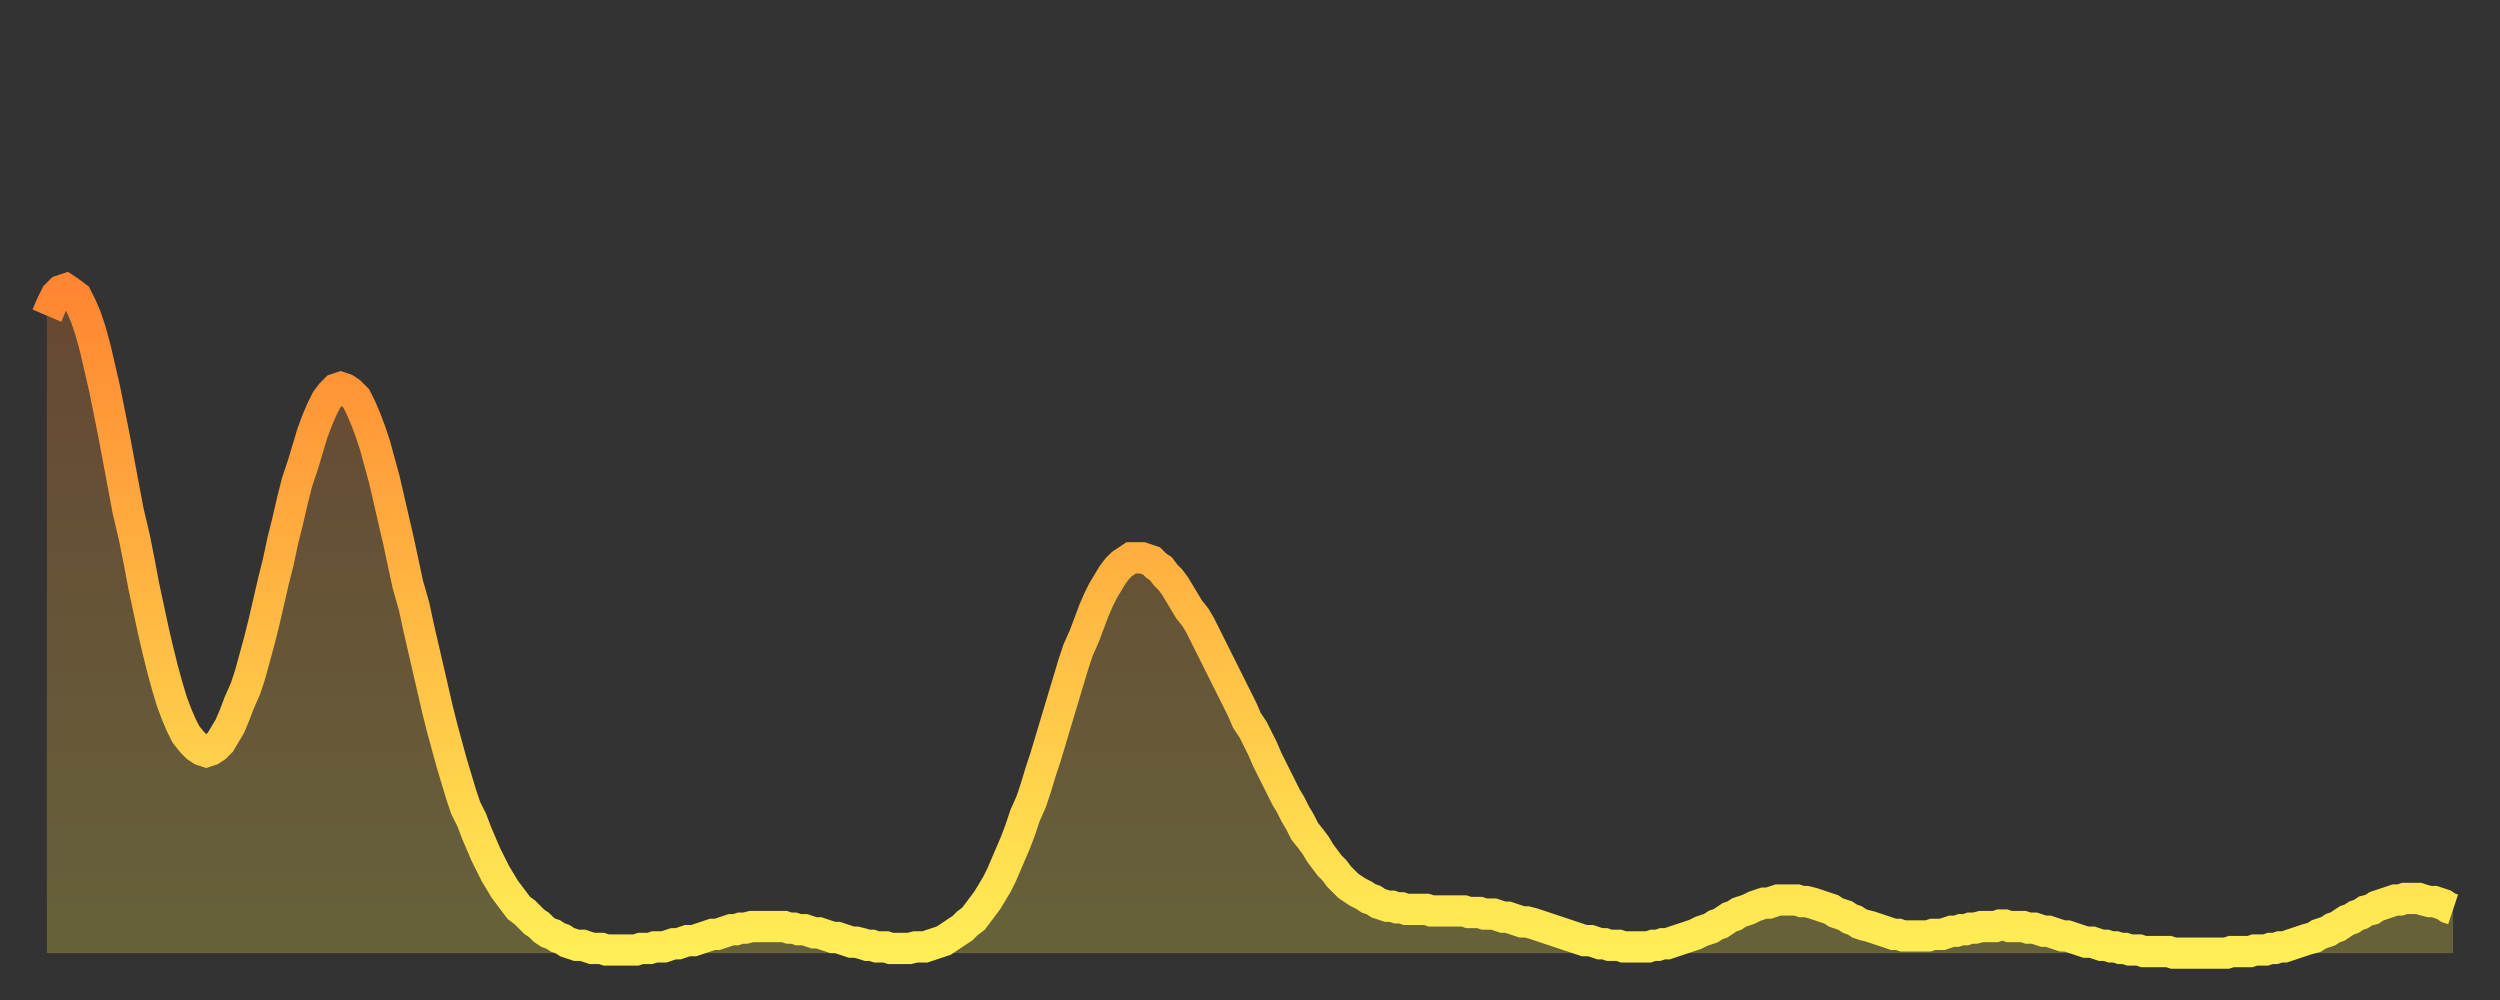
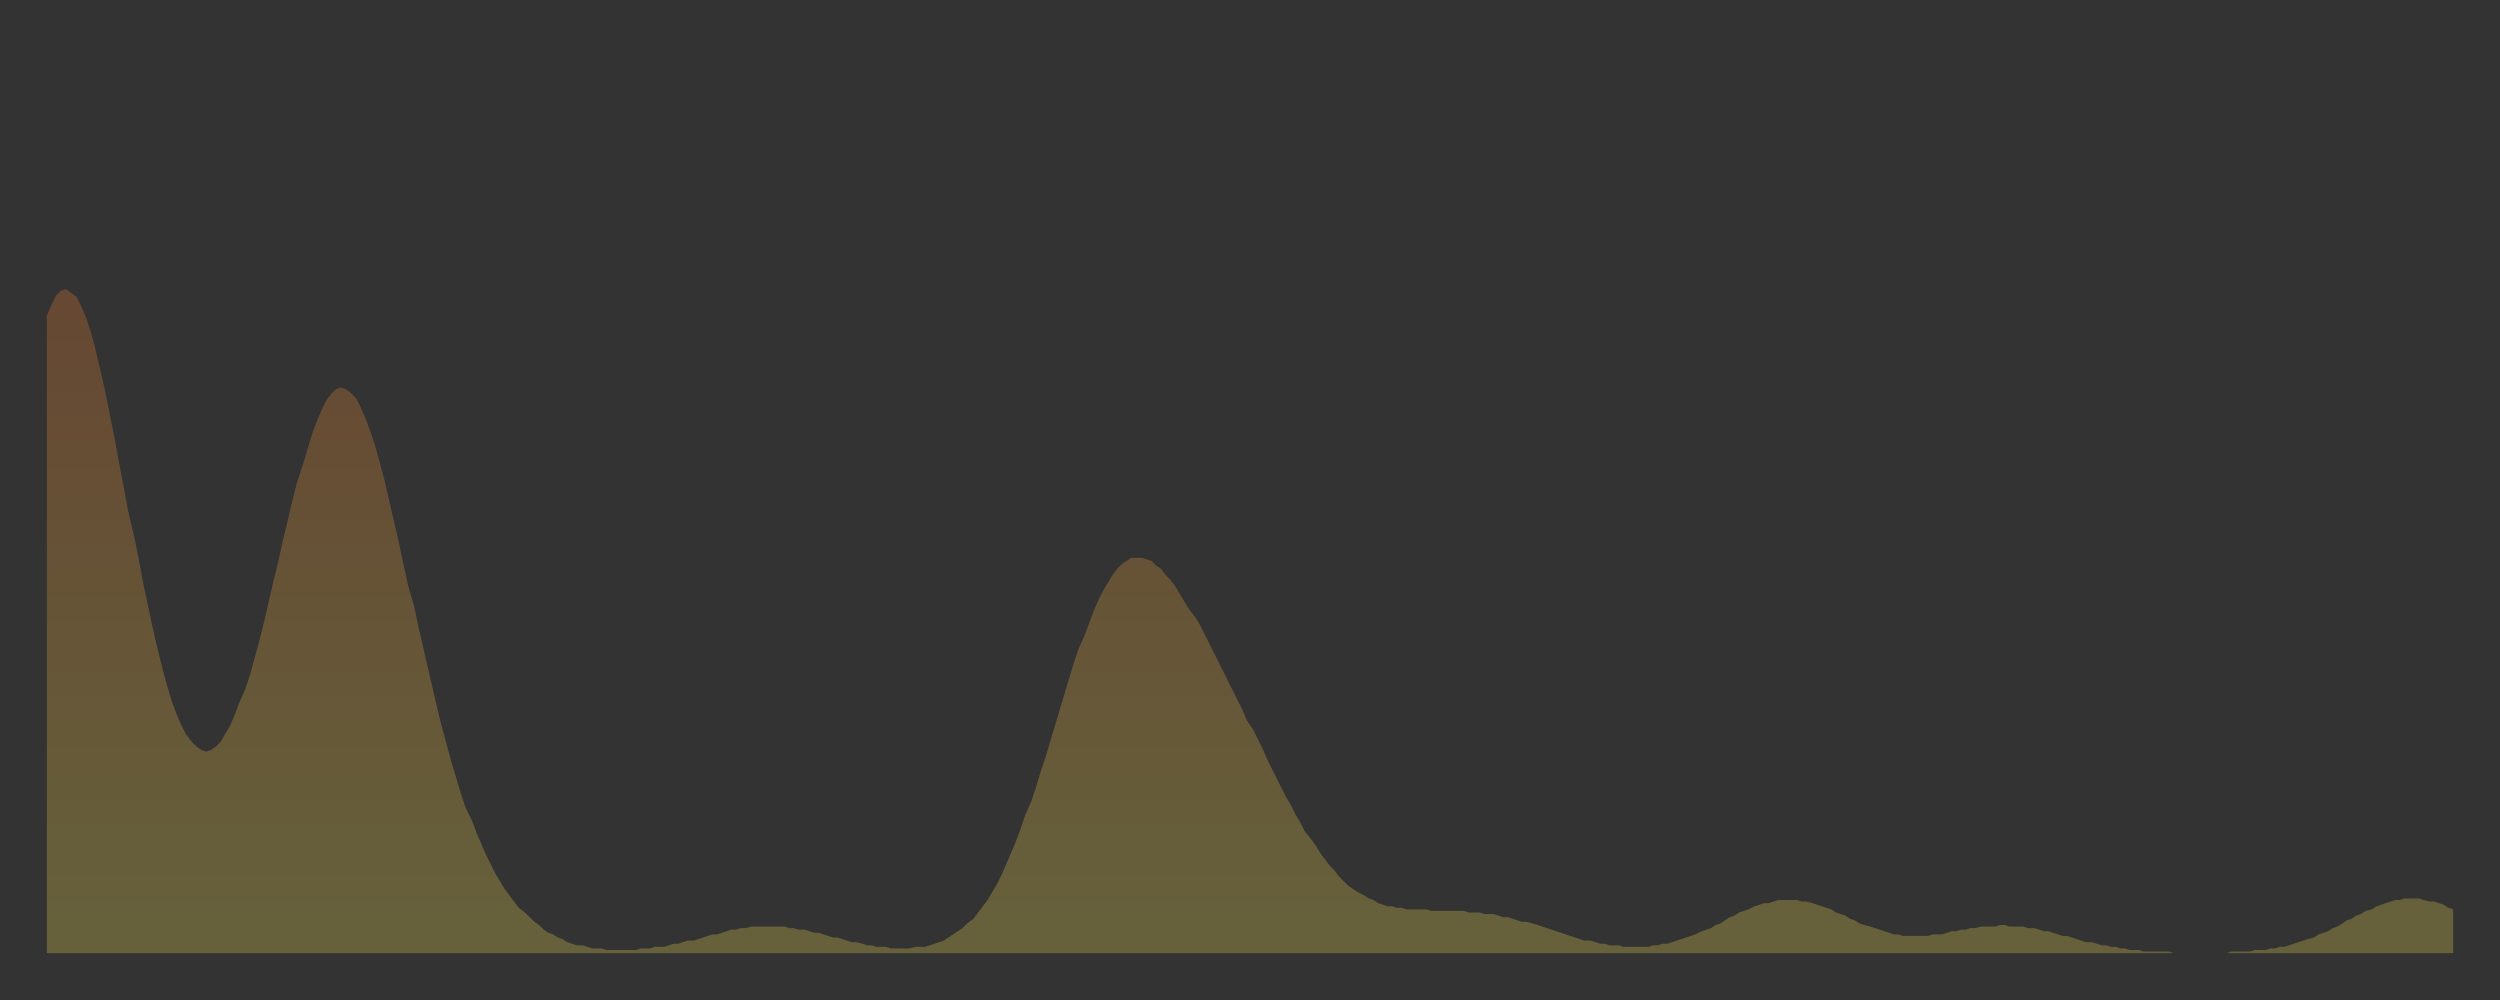
<svg xmlns="http://www.w3.org/2000/svg" baseProfile="full" height="64" version="1.1" width="160">
  <rect width="100%" height="100%" fill="#333333" stroke="none" />
  <defs>
    <linearGradient id="id1611212" x1="0" x2="0" y1="0" y2="1">
      <stop offset="0%" stop-color="#ff8632" />
      <stop offset="50%" stop-color="#ffba43" />
      <stop offset="100%" stop-color="#ffee55" />
    </linearGradient>
  </defs>
  <g transform="translate(3,3)">
    <g>
-       <path d="M 0.0 17.2 0.3 16.5 0.6 15.9 0.9 15.6 1.2 15.5 1.5 15.7 1.9 16.0 2.2 16.6 2.5 17.3 2.8 18.2 3.1 19.3 3.4 20.6 3.7 21.9 4.0 23.4 4.3 24.9 4.6 26.5 4.9 28.1 5.2 29.7 5.6 31.4 5.9 32.9 6.2 34.5 6.5 35.9 6.8 37.3 7.1 38.6 7.4 39.8 7.7 40.9 8.0 41.9 8.3 42.7 8.6 43.4 8.9 44.0 9.3 44.5 9.6 44.8 9.9 45.0 10.2 45.1 10.5 45.0 10.8 44.8 11.1 44.5 11.4 44.0 11.7 43.5 12.0 42.8 12.3 42.0 12.7 41.1 13.0 40.2 13.3 39.1 13.6 38.0 13.9 36.8 14.2 35.5 14.5 34.2 14.8 33.0 15.1 31.6 15.4 30.4 15.7 29.1 16.0 27.9 16.4 26.7 16.7 25.7 17.0 24.7 17.3 23.9 17.6 23.2 17.9 22.6 18.2 22.2 18.5 21.9 18.8 21.8 19.1 21.9 19.4 22.1 19.8 22.5 20.1 23.1 20.4 23.8 20.7 24.6 21.0 25.5 21.3 26.6 21.6 27.7 21.9 29.0 22.2 30.3 22.5 31.6 22.8 33.0 23.1 34.4 23.5 35.8 23.8 37.2 24.1 38.5 24.4 39.8 24.7 41.1 25.0 42.4 25.3 43.6 25.6 44.7 25.9 45.8 26.2 46.8 26.5 47.8 26.8 48.7 27.2 49.5 27.5 50.3 27.8 51.0 28.1 51.7 28.4 52.3 28.7 52.9 29.0 53.4 29.3 53.9 29.6 54.3 29.9 54.7 30.2 55.1 30.6 55.4 30.9 55.7 31.2 56.0 31.5 56.2 31.8 56.5 32.1 56.7 32.4 56.8 32.7 57.0 33.0 57.1 33.3 57.3 33.6 57.4 33.9 57.5 34.3 57.5 34.6 57.6 34.9 57.7 35.2 57.7 35.5 57.7 35.8 57.8 36.1 57.8 36.4 57.8 36.7 57.8 37.0 57.8 37.3 57.8 37.7 57.8 38.0 57.7 38.3 57.7 38.6 57.7 38.9 57.6 39.2 57.6 39.5 57.6 39.8 57.5 40.1 57.4 40.4 57.4 40.7 57.3 41.0 57.2 41.4 57.2 41.7 57.1 42.0 57.0 42.3 56.9 42.6 56.8 42.9 56.8 43.2 56.7 43.5 56.6 43.8 56.5 44.1 56.5 44.4 56.4 44.7 56.4 45.1 56.3 45.4 56.3 45.7 56.3 46.0 56.3 46.3 56.3 46.6 56.3 46.9 56.3 47.2 56.3 47.5 56.4 47.8 56.4 48.1 56.5 48.5 56.5 48.8 56.6 49.1 56.7 49.4 56.7 49.7 56.8 50.0 56.9 50.3 57.0 50.6 57.0 50.9 57.1 51.2 57.2 51.5 57.3 51.8 57.3 52.2 57.4 52.5 57.5 52.8 57.5 53.1 57.6 53.4 57.6 53.7 57.6 54.0 57.7 54.3 57.7 54.6 57.7 54.9 57.7 55.2 57.7 55.6 57.6 55.9 57.6 56.2 57.6 56.5 57.5 56.8 57.4 57.1 57.3 57.4 57.2 57.7 57.0 58.0 56.8 58.3 56.6 58.6 56.4 58.9 56.1 59.3 55.8 59.6 55.4 59.9 55.0 60.2 54.6 60.5 54.1 60.8 53.6 61.1 53.0 61.4 52.3 61.7 51.6 62.0 50.9 62.3 50.1 62.6 49.2 63.0 48.3 63.3 47.4 63.6 46.4 63.9 45.5 64.2 44.5 64.5 43.5 64.8 42.5 65.1 41.5 65.4 40.5 65.7 39.5 66.0 38.6 66.4 37.7 66.7 36.9 67.0 36.1 67.3 35.4 67.6 34.8 67.9 34.3 68.2 33.8 68.5 33.4 68.8 33.1 69.1 32.9 69.4 32.7 69.7 32.7 70.1 32.7 70.4 32.8 70.7 32.9 71.0 33.2 71.3 33.4 71.6 33.8 71.9 34.1 72.2 34.5 72.5 35.0 72.8 35.5 73.1 36.0 73.5 36.5 73.8 37.0 74.1 37.6 74.4 38.2 74.7 38.8 75.0 39.4 75.3 40.0 75.6 40.6 75.9 41.2 76.2 41.8 76.5 42.4 76.8 43.1 77.2 43.7 77.5 44.3 77.8 44.9 78.1 45.6 78.4 46.2 78.7 46.8 79.0 47.4 79.3 48.0 79.6 48.5 79.9 49.1 80.2 49.6 80.5 50.2 80.9 50.7 81.2 51.1 81.5 51.6 81.8 52.0 82.1 52.4 82.4 52.7 82.7 53.1 83.0 53.4 83.3 53.7 83.6 53.9 83.9 54.1 84.3 54.3 84.6 54.5 84.9 54.6 85.2 54.8 85.5 54.9 85.8 55.0 86.1 55.0 86.4 55.1 86.7 55.1 87.0 55.2 87.3 55.2 87.6 55.2 88.0 55.2 88.3 55.2 88.6 55.3 88.9 55.3 89.2 55.3 89.5 55.3 89.8 55.3 90.1 55.3 90.4 55.3 90.7 55.3 91.0 55.4 91.4 55.4 91.7 55.4 92.0 55.5 92.3 55.5 92.6 55.5 92.9 55.6 93.2 55.7 93.5 55.7 93.8 55.8 94.1 55.9 94.4 56.0 94.7 56.0 95.1 56.1 95.4 56.2 95.7 56.3 96.0 56.4 96.3 56.5 96.6 56.6 96.9 56.7 97.2 56.8 97.5 56.9 97.8 57.0 98.1 57.1 98.4 57.2 98.8 57.2 99.1 57.3 99.4 57.4 99.7 57.4 100.0 57.5 100.3 57.5 100.6 57.5 100.9 57.6 101.2 57.6 101.5 57.6 101.8 57.6 102.2 57.6 102.5 57.6 102.8 57.5 103.1 57.5 103.4 57.4 103.7 57.4 104.0 57.3 104.3 57.2 104.6 57.1 104.9 57.0 105.2 56.9 105.5 56.8 105.9 56.6 106.2 56.5 106.5 56.4 106.8 56.2 107.1 56.1 107.4 55.9 107.7 55.7 108.0 55.6 108.3 55.4 108.6 55.3 108.9 55.2 109.3 55.0 109.6 54.9 109.9 54.8 110.2 54.8 110.5 54.7 110.8 54.6 111.1 54.6 111.4 54.6 111.7 54.6 112.0 54.6 112.3 54.7 112.6 54.7 113.0 54.8 113.3 54.9 113.6 55.0 113.9 55.1 114.2 55.2 114.5 55.4 114.8 55.5 115.1 55.6 115.4 55.8 115.7 55.9 116.0 56.1 116.3 56.2 116.7 56.3 117.0 56.4 117.3 56.5 117.6 56.6 117.9 56.7 118.2 56.8 118.5 56.8 118.8 56.9 119.1 56.9 119.4 56.9 119.7 56.9 120.1 56.9 120.4 56.9 120.7 56.8 121.0 56.8 121.3 56.8 121.6 56.7 121.9 56.6 122.2 56.6 122.5 56.5 122.8 56.5 123.1 56.4 123.4 56.4 123.8 56.3 124.1 56.3 124.4 56.3 124.7 56.3 125.0 56.2 125.3 56.2 125.6 56.3 125.9 56.3 126.2 56.3 126.5 56.3 126.8 56.4 127.2 56.4 127.5 56.5 127.8 56.6 128.1 56.6 128.4 56.7 128.7 56.8 129.0 56.9 129.3 56.9 129.6 57.0 129.9 57.1 130.2 57.2 130.5 57.3 130.9 57.3 131.2 57.4 131.5 57.5 131.8 57.5 132.1 57.6 132.4 57.6 132.7 57.7 133.0 57.7 133.3 57.8 133.6 57.8 133.9 57.8 134.2 57.9 134.6 57.9 134.9 57.9 135.2 57.9 135.5 57.9 135.8 57.9 136.1 58.0 136.4 58.0 136.7 58.0 137.0 58.0 137.3 58.0 137.6 58.0 138.0 58.0 138.3 58.0 138.6 58.0 138.9 58.0 139.2 58.0 139.5 58.0 139.8 57.9 140.1 57.9 140.4 57.9 140.7 57.9 141.0 57.9 141.3 57.8 141.7 57.8 142.0 57.8 142.3 57.7 142.6 57.7 142.9 57.6 143.2 57.6 143.5 57.5 143.8 57.4 144.1 57.3 144.4 57.2 144.7 57.1 145.1 57.0 145.4 56.8 145.7 56.7 146.0 56.6 146.3 56.4 146.6 56.3 146.9 56.1 147.2 55.9 147.5 55.8 147.8 55.6 148.1 55.5 148.4 55.3 148.8 55.2 149.1 55.0 149.4 54.9 149.7 54.8 150.0 54.7 150.3 54.6 150.6 54.6 150.9 54.5 151.2 54.5 151.5 54.5 151.8 54.5 152.1 54.6 152.5 54.7 152.8 54.7 153.1 54.8 153.4 54.9 153.7 55.1 154.0 55.2" fill="none" id="graph-curve" opacity="1" stroke="url(#id1611212)" stroke-width="2" />
      <path d="M 0 58 L 0.0 17.2 0.3 16.5 0.6 15.9 0.9 15.6 1.2 15.5 1.5 15.7 1.9 16.0 2.2 16.6 2.5 17.3 2.8 18.2 3.1 19.3 3.4 20.6 3.7 21.9 4.0 23.4 4.3 24.9 4.6 26.5 4.9 28.1 5.2 29.7 5.6 31.4 5.9 32.9 6.2 34.5 6.5 35.9 6.8 37.3 7.1 38.6 7.4 39.8 7.7 40.9 8.0 41.9 8.3 42.7 8.6 43.4 8.9 44.0 9.3 44.5 9.6 44.8 9.9 45.0 10.2 45.1 10.5 45.0 10.8 44.8 11.1 44.5 11.4 44.0 11.7 43.5 12.0 42.8 12.3 42.0 12.7 41.1 13.0 40.2 13.3 39.1 13.6 38.0 13.9 36.8 14.2 35.5 14.5 34.2 14.8 33.0 15.1 31.6 15.4 30.4 15.7 29.1 16.0 27.9 16.4 26.7 16.7 25.7 17.0 24.7 17.3 23.9 17.6 23.2 17.9 22.6 18.2 22.2 18.5 21.9 18.8 21.8 19.1 21.9 19.4 22.1 19.8 22.5 20.1 23.1 20.4 23.8 20.7 24.6 21.0 25.5 21.3 26.6 21.6 27.7 21.9 29.0 22.2 30.3 22.5 31.6 22.8 33.0 23.1 34.4 23.5 35.8 23.8 37.2 24.1 38.5 24.4 39.8 24.7 41.1 25.0 42.4 25.3 43.6 25.6 44.7 25.9 45.8 26.2 46.8 26.5 47.8 26.8 48.7 27.2 49.5 27.5 50.3 27.8 51.0 28.1 51.7 28.4 52.3 28.7 52.9 29.0 53.4 29.3 53.9 29.6 54.3 29.9 54.7 30.2 55.1 30.6 55.4 30.9 55.7 31.2 56.0 31.5 56.2 31.8 56.5 32.1 56.7 32.4 56.8 32.7 57.0 33.0 57.1 33.3 57.3 33.6 57.4 33.9 57.5 34.3 57.5 34.6 57.6 34.9 57.7 35.2 57.7 35.5 57.7 35.8 57.8 36.1 57.8 36.4 57.8 36.7 57.8 37.0 57.8 37.3 57.8 37.7 57.8 38.0 57.7 38.3 57.7 38.6 57.7 38.9 57.6 39.2 57.6 39.5 57.6 39.8 57.5 40.1 57.4 40.4 57.4 40.7 57.3 41.0 57.2 41.4 57.2 41.7 57.1 42.0 57.0 42.3 56.9 42.6 56.8 42.9 56.8 43.2 56.7 43.5 56.6 43.8 56.5 44.1 56.5 44.4 56.4 44.7 56.4 45.1 56.3 45.4 56.3 45.7 56.3 46.0 56.3 46.3 56.3 46.6 56.3 46.9 56.3 47.2 56.3 47.5 56.4 47.8 56.4 48.1 56.5 48.5 56.5 48.8 56.6 49.1 56.7 49.4 56.7 49.7 56.8 50.0 56.9 50.3 57.0 50.6 57.0 50.9 57.1 51.2 57.2 51.5 57.3 51.8 57.3 52.2 57.4 52.5 57.5 52.8 57.5 53.1 57.6 53.4 57.6 53.7 57.6 54.0 57.7 54.3 57.7 54.6 57.7 54.9 57.7 55.2 57.7 55.6 57.6 55.9 57.6 56.2 57.6 56.5 57.5 56.8 57.4 57.1 57.3 57.4 57.2 57.7 57.0 58.0 56.8 58.3 56.6 58.6 56.4 58.9 56.1 59.3 55.8 59.6 55.4 59.9 55.0 60.2 54.6 60.5 54.1 60.8 53.6 61.1 53.0 61.4 52.3 61.7 51.6 62.0 50.9 62.3 50.1 62.6 49.2 63.0 48.3 63.3 47.4 63.6 46.4 63.9 45.5 64.2 44.5 64.5 43.5 64.8 42.5 65.1 41.5 65.4 40.5 65.7 39.5 66.0 38.6 66.4 37.7 66.7 36.9 67.0 36.1 67.3 35.4 67.6 34.8 67.9 34.3 68.2 33.8 68.5 33.4 68.8 33.1 69.1 32.9 69.4 32.7 69.7 32.7 70.1 32.7 70.4 32.8 70.7 32.9 71.0 33.2 71.3 33.4 71.6 33.8 71.9 34.1 72.2 34.5 72.5 35.0 72.8 35.5 73.1 36.0 73.5 36.5 73.8 37.0 74.1 37.6 74.4 38.2 74.7 38.8 75.0 39.4 75.3 40.0 75.6 40.6 75.9 41.2 76.2 41.8 76.5 42.4 76.8 43.1 77.2 43.7 77.5 44.3 77.8 44.9 78.1 45.6 78.4 46.2 78.7 46.8 79.0 47.4 79.3 48.0 79.6 48.5 79.9 49.1 80.2 49.6 80.5 50.2 80.9 50.7 81.2 51.1 81.5 51.6 81.8 52.0 82.1 52.4 82.4 52.7 82.7 53.1 83.0 53.4 83.3 53.7 83.6 53.9 83.9 54.1 84.3 54.3 84.6 54.5 84.9 54.6 85.2 54.8 85.5 54.9 85.8 55.0 86.1 55.0 86.4 55.1 86.7 55.1 87.0 55.2 87.3 55.2 87.6 55.2 88.0 55.2 88.3 55.2 88.6 55.3 88.9 55.3 89.2 55.3 89.5 55.3 89.8 55.3 90.1 55.3 90.4 55.3 90.7 55.3 91.0 55.4 91.4 55.4 91.7 55.4 92.0 55.5 92.3 55.5 92.6 55.5 92.9 55.6 93.2 55.7 93.5 55.7 93.8 55.8 94.1 55.9 94.4 56.0 94.7 56.0 95.1 56.1 95.4 56.2 95.7 56.3 96.0 56.4 96.3 56.5 96.6 56.6 96.9 56.7 97.2 56.8 97.5 56.9 97.8 57.0 98.1 57.1 98.4 57.2 98.8 57.2 99.1 57.3 99.4 57.4 99.7 57.4 100.0 57.5 100.3 57.5 100.6 57.5 100.9 57.6 101.2 57.6 101.5 57.6 101.8 57.6 102.2 57.6 102.5 57.6 102.8 57.5 103.1 57.5 103.4 57.4 103.7 57.4 104.0 57.3 104.3 57.2 104.6 57.1 104.9 57.0 105.2 56.9 105.5 56.8 105.9 56.6 106.2 56.5 106.5 56.4 106.8 56.2 107.1 56.1 107.4 55.9 107.7 55.7 108.0 55.6 108.3 55.4 108.6 55.3 108.9 55.2 109.3 55.0 109.6 54.9 109.9 54.8 110.2 54.8 110.5 54.7 110.8 54.6 111.1 54.6 111.4 54.6 111.7 54.6 112.0 54.6 112.3 54.7 112.6 54.7 113.0 54.8 113.3 54.9 113.6 55.0 113.9 55.1 114.2 55.2 114.5 55.4 114.8 55.5 115.1 55.6 115.4 55.8 115.7 55.9 116.0 56.1 116.3 56.2 116.7 56.3 117.0 56.4 117.3 56.5 117.6 56.6 117.9 56.7 118.2 56.8 118.5 56.8 118.8 56.9 119.1 56.9 119.4 56.9 119.7 56.9 120.1 56.9 120.4 56.9 120.7 56.8 121.0 56.8 121.3 56.8 121.6 56.7 121.9 56.6 122.2 56.6 122.5 56.5 122.8 56.5 123.1 56.4 123.4 56.4 123.8 56.3 124.1 56.3 124.4 56.3 124.7 56.3 125.0 56.2 125.3 56.2 125.6 56.3 125.9 56.3 126.2 56.3 126.5 56.3 126.8 56.4 127.2 56.4 127.5 56.5 127.8 56.6 128.1 56.6 128.4 56.7 128.7 56.8 129.0 56.9 129.3 56.9 129.6 57.0 129.9 57.1 130.2 57.2 130.5 57.3 130.9 57.3 131.2 57.4 131.5 57.5 131.8 57.5 132.1 57.6 132.4 57.6 132.7 57.7 133.0 57.7 133.3 57.8 133.6 57.8 133.9 57.8 134.2 57.9 134.6 57.9 134.9 57.9 135.2 57.9 135.5 57.9 135.8 57.9 136.1 58.0 136.4 58.0 136.7 58.0 137.0 58.0 137.3 58.0 137.6 58.0 138.0 58.0 138.3 58.0 138.6 58.0 138.9 58.0 139.2 58.0 139.5 58.0 139.8 57.9 140.1 57.9 140.4 57.9 140.7 57.9 141.0 57.9 141.3 57.8 141.7 57.8 142.0 57.8 142.3 57.7 142.6 57.7 142.9 57.6 143.2 57.6 143.5 57.5 143.8 57.4 144.1 57.3 144.4 57.2 144.7 57.1 145.1 57.0 145.4 56.8 145.7 56.7 146.0 56.6 146.3 56.4 146.6 56.3 146.9 56.1 147.2 55.9 147.5 55.8 147.8 55.6 148.1 55.5 148.4 55.3 148.8 55.2 149.1 55.0 149.4 54.9 149.7 54.8 150.0 54.7 150.3 54.6 150.6 54.6 150.9 54.5 151.2 54.5 151.5 54.5 151.8 54.5 152.1 54.6 152.5 54.7 152.8 54.7 153.1 54.8 153.4 54.9 153.7 55.1 154.0 55.2 154 58" fill="url(#id1611212)" fill-opacity=".25" id="graph-shadow" />
    </g>
  </g>
</svg>